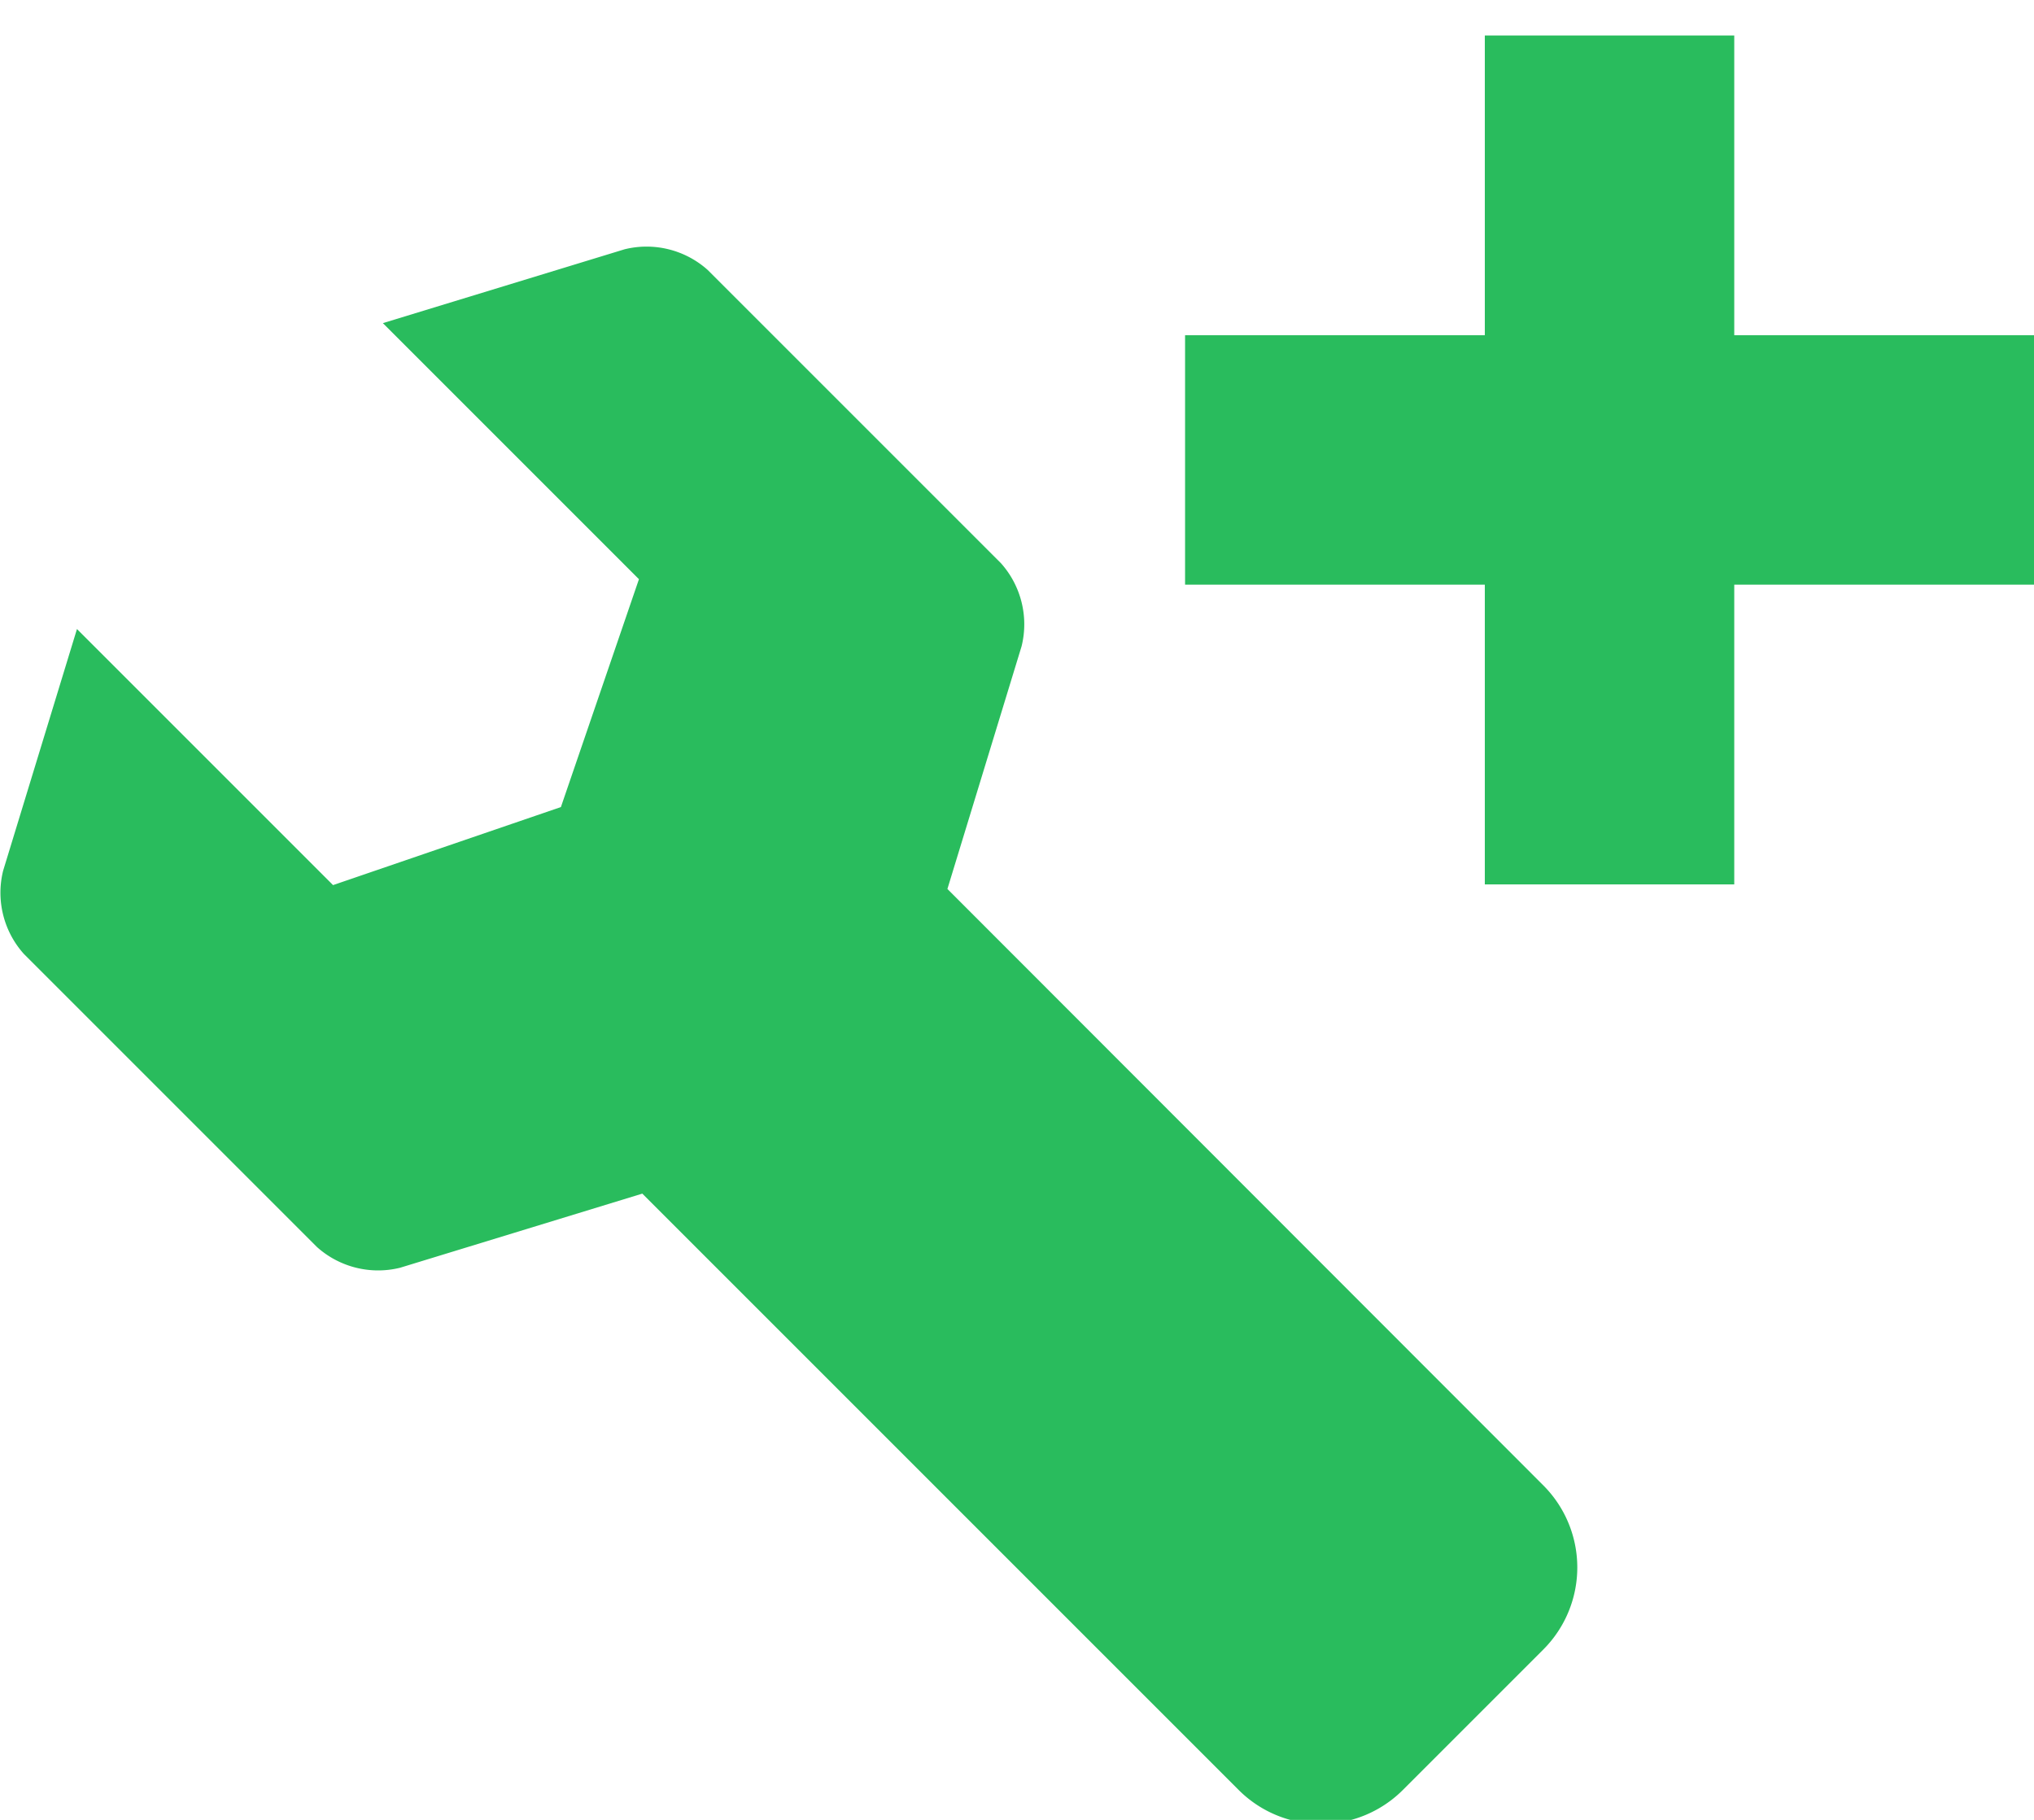
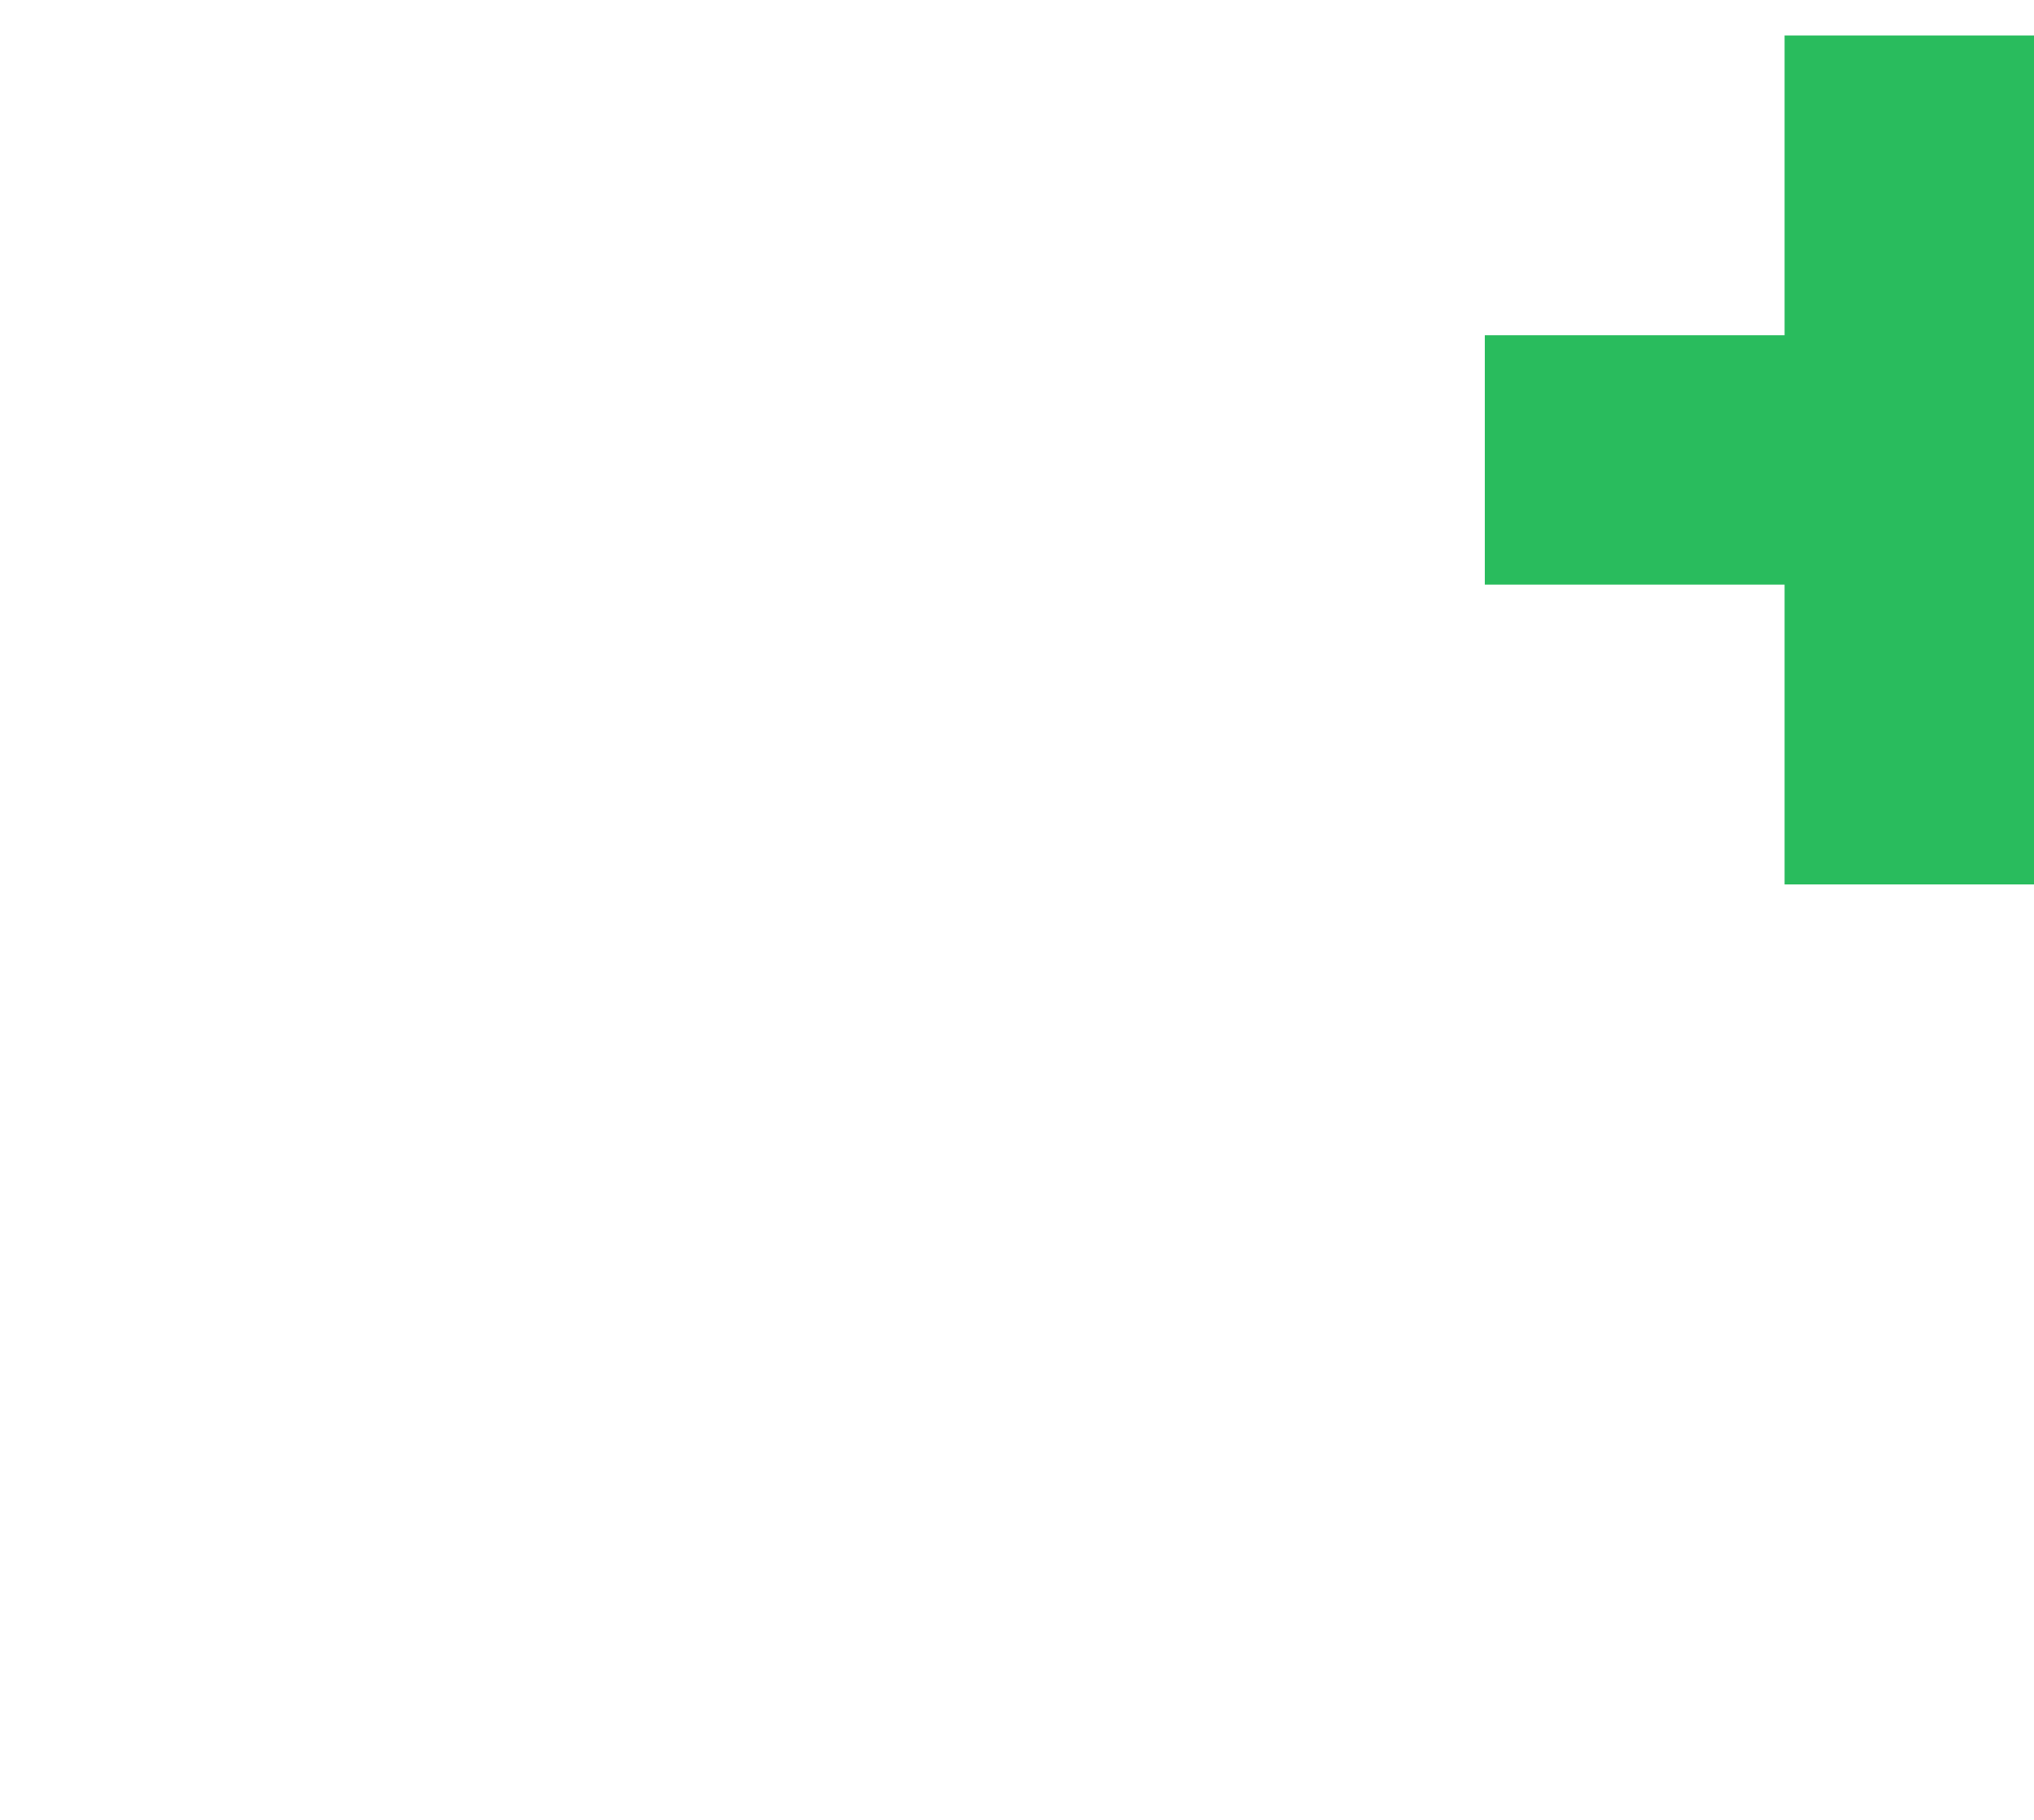
<svg xmlns="http://www.w3.org/2000/svg" width="38" height="34" viewBox="0 0 38 34">
  <defs>
    <clipPath id="clip-path">
      <rect id="長方形_113" data-name="長方形 113" width="38" height="34" transform="translate(267 3004)" fill="none" stroke="#707070" stroke-width="1" />
    </clipPath>
  </defs>
  <g id="マスクグループ_2" data-name="マスクグループ 2" transform="translate(-267 -3004)" clip-path="url(#clip-path)">
    <g id="グループ_1787" data-name="グループ 1787" transform="translate(147 2850.875)">
-       <path id="パス_1" data-name="パス 1" d="M137.7,223.881l1.386-4.535a1.712,1.712,0,0,0-.387-1.552l-5.477-5.477a1.713,1.713,0,0,0-1.552-.387l-4.517,1.38,4.784,4.784-1.458,4.257-4.257,1.458-4.784-4.784-1.38,4.517a1.712,1.712,0,0,0,.387,1.552l5.477,5.477a1.712,1.712,0,0,0,1.552.387L132,229.573l11.146,11.146a2.169,2.169,0,0,0,3.058,0l2.633-2.633a2.169,2.169,0,0,0,0-3.058Z" transform="translate(0 -54.148)" fill="#29bc5d" />
-       <path id="パス_2" data-name="パス 2" d="M462.113,159.388h-5.6v-5.6h-4.66v5.6h-5.6v4.66h5.6v5.6h4.66v-5.6h5.6Z" transform="translate(-304.113 0)" fill="#29bc5d" />
+       <path id="パス_2" data-name="パス 2" d="M462.113,159.388v-5.6h-4.66v5.6h-5.6v4.66h5.6v5.6h4.66v-5.6h5.6Z" transform="translate(-304.113 0)" fill="#29bc5d" />
    </g>
  </g>
</svg>